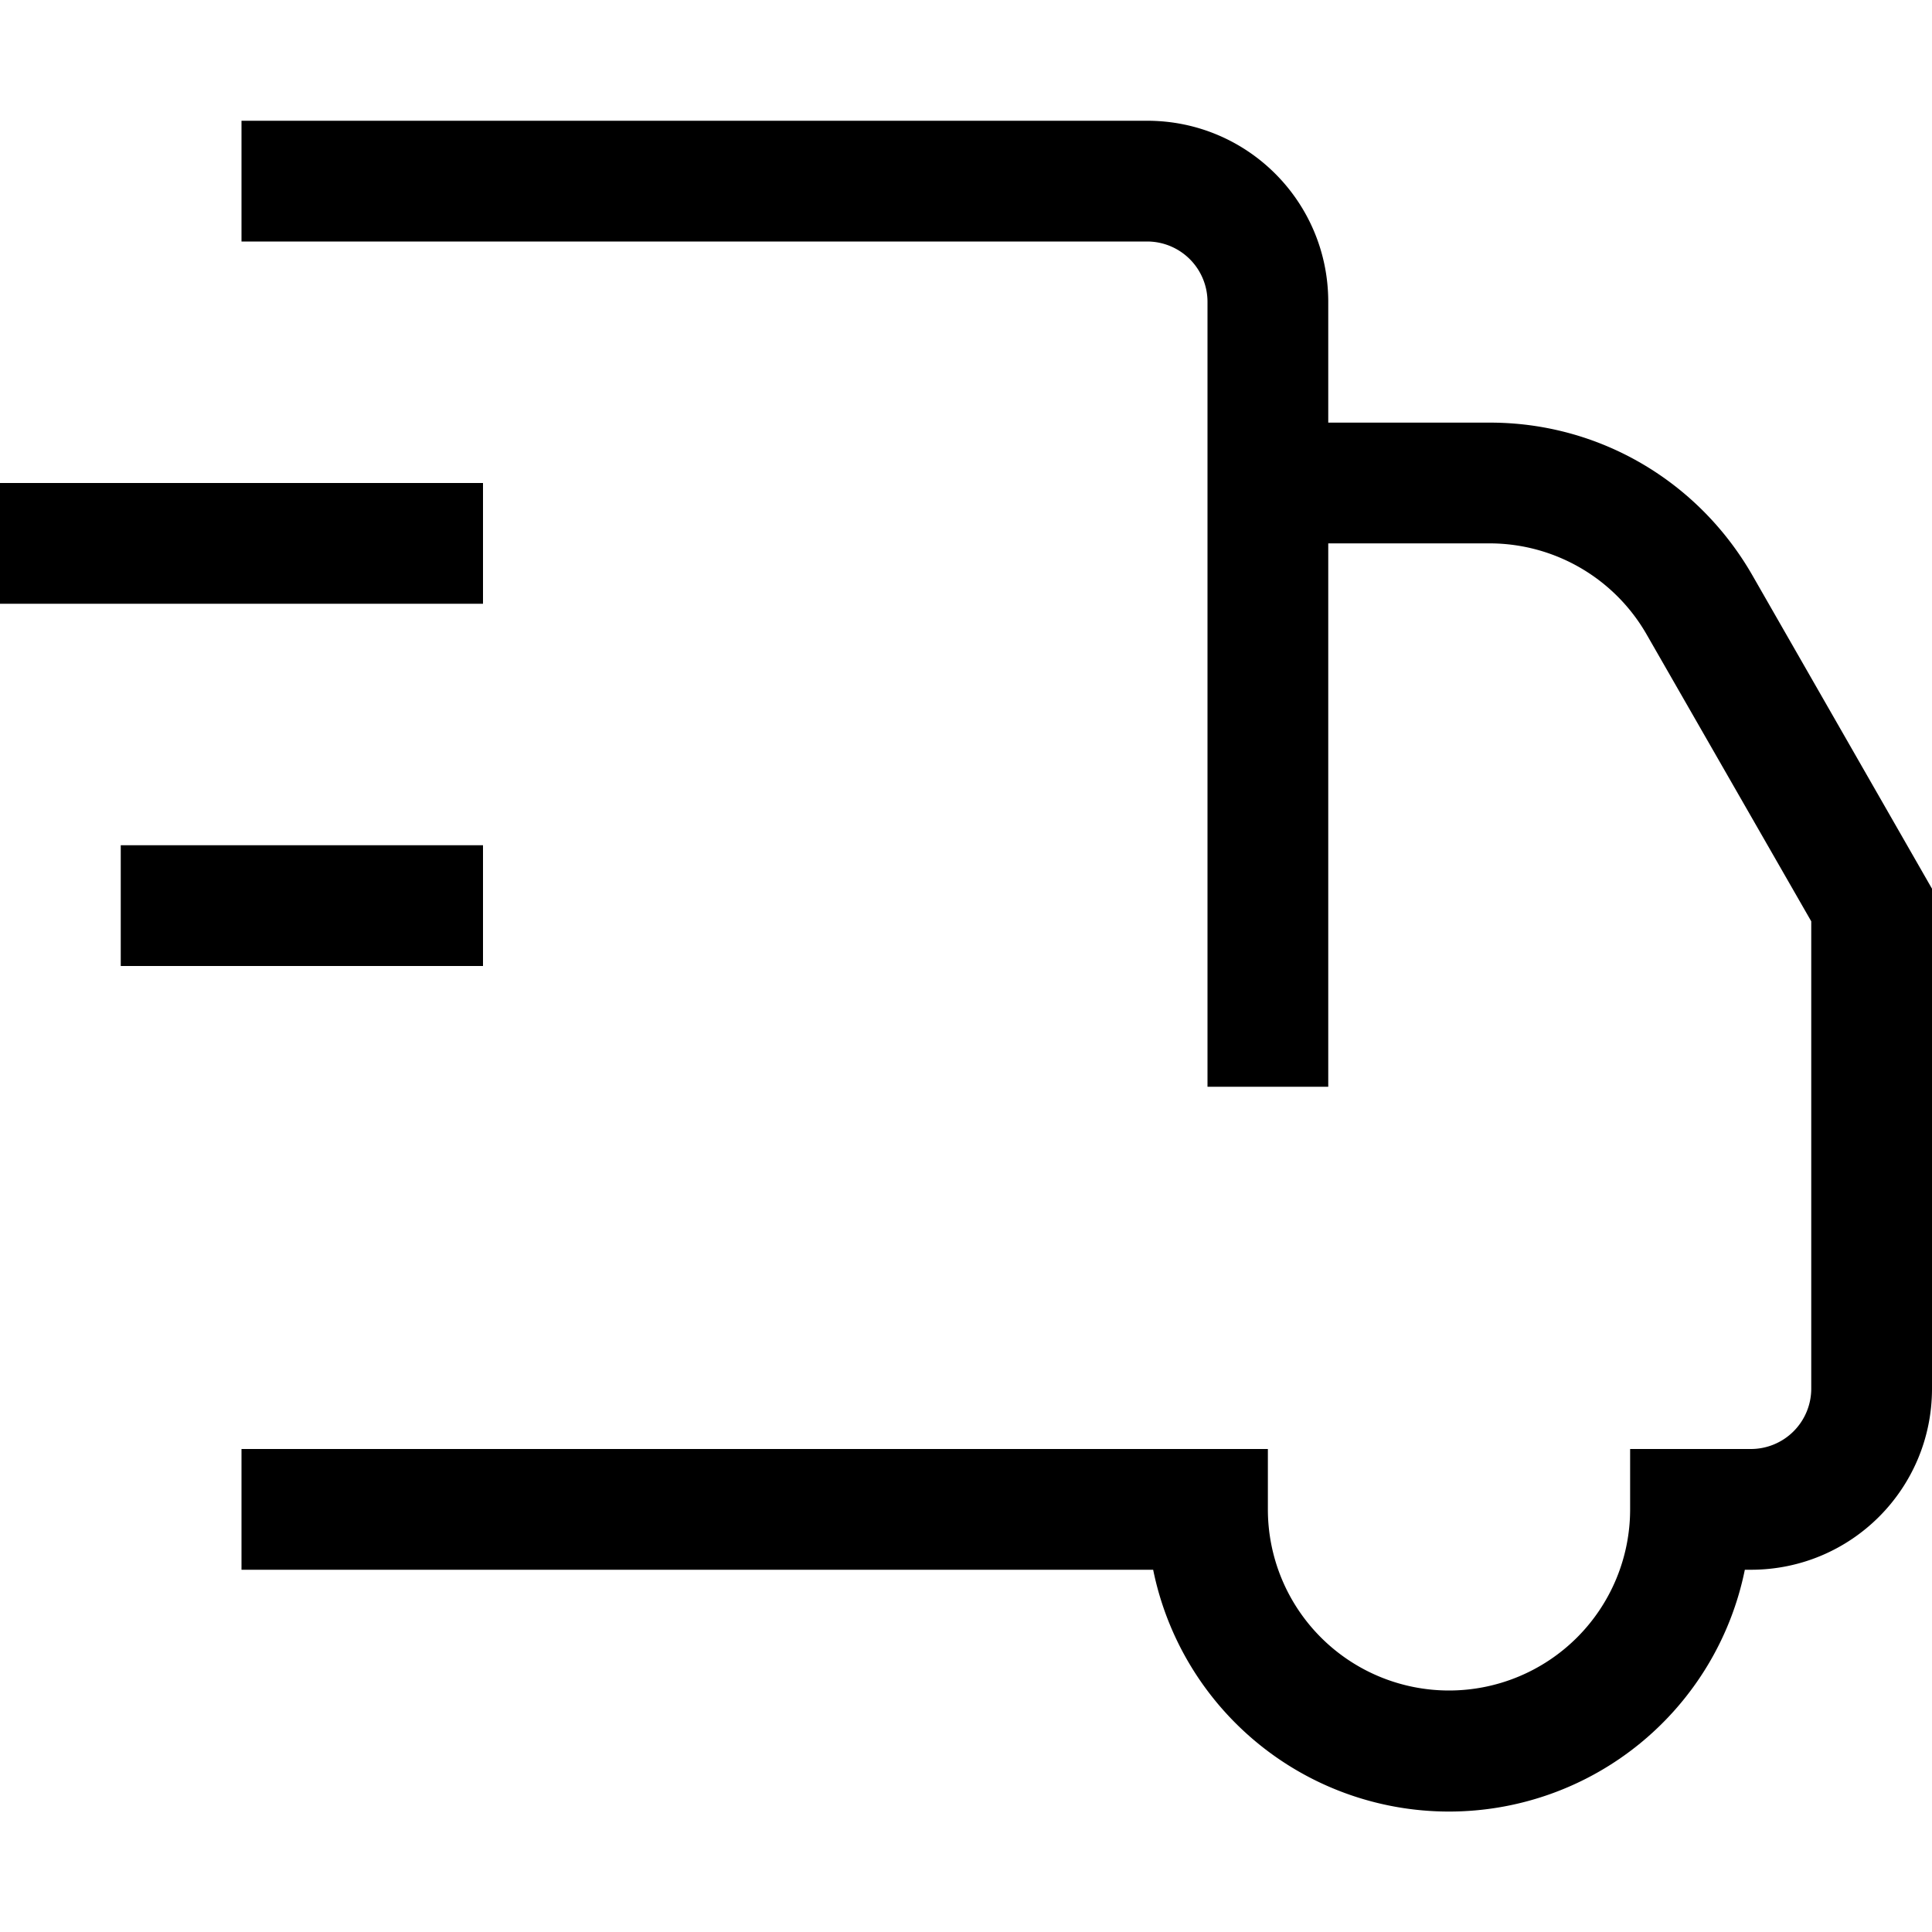
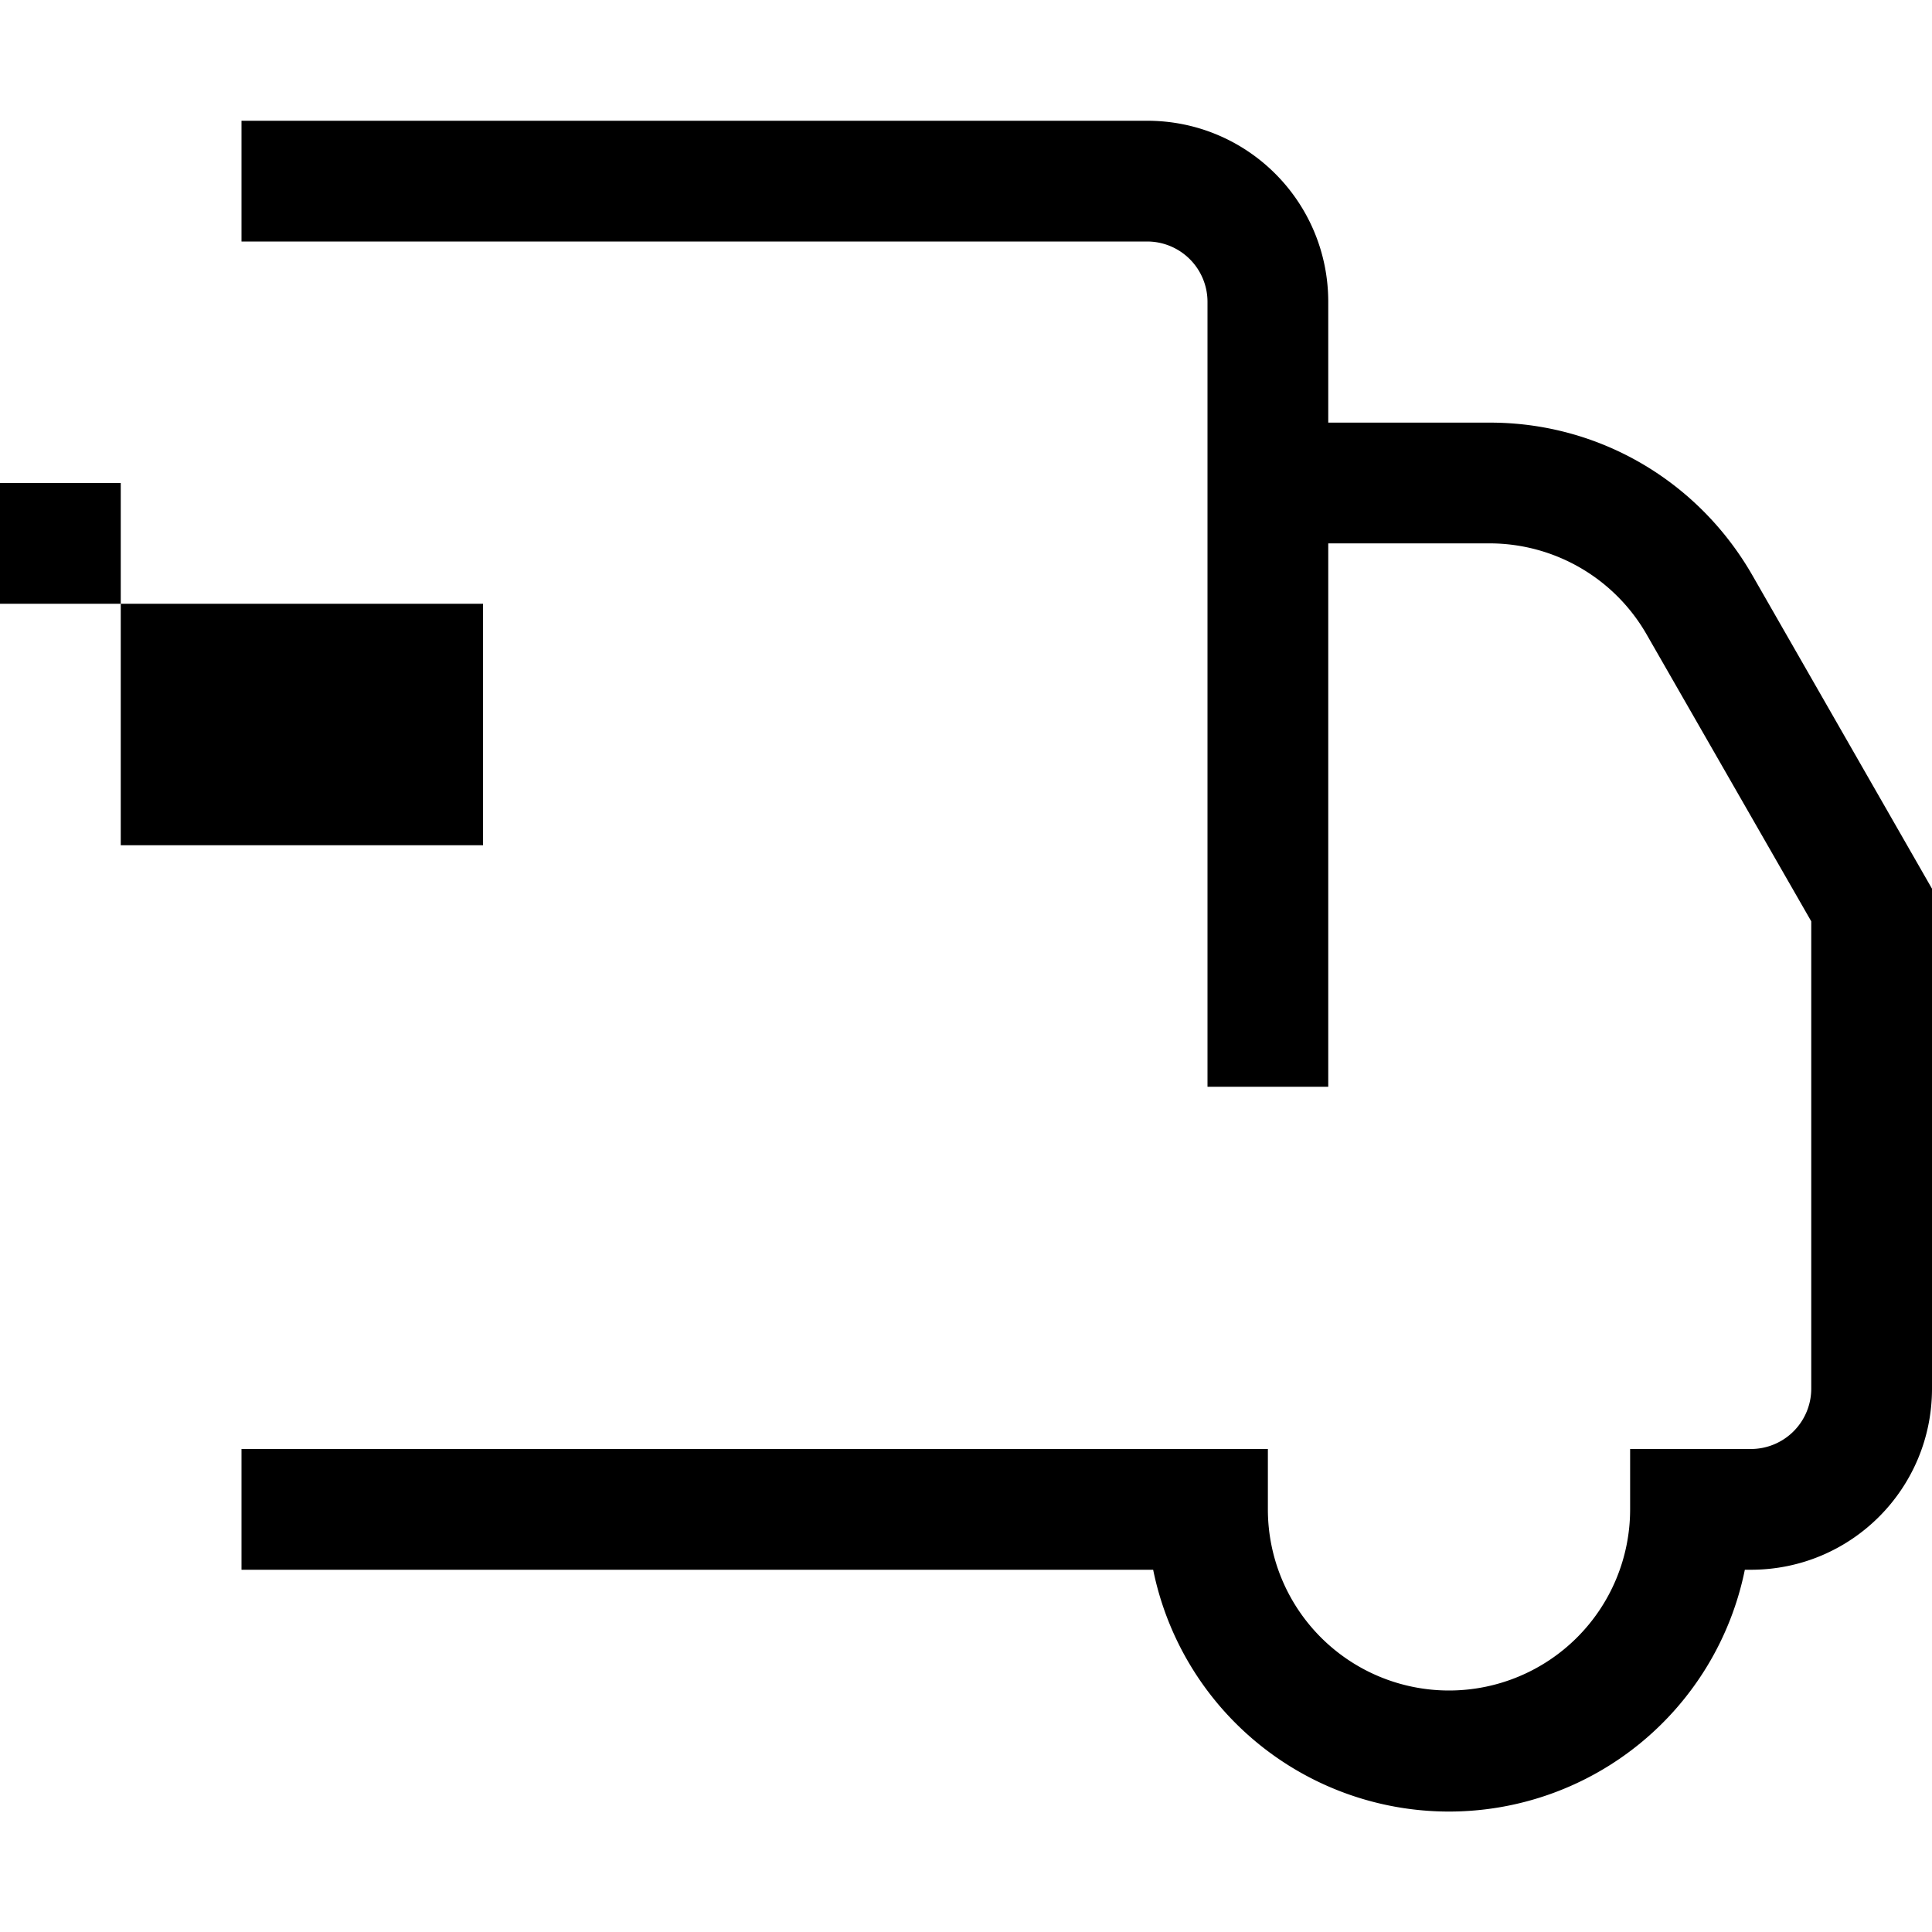
<svg xmlns="http://www.w3.org/2000/svg" width="16" height="16" fill="none">
-   <path fill="currentColor" d="M9.5 2H2V1h7.5c.83 0 1.5.67 1.5 1.5v1h1.34c.9 0 1.72.48 2.17 1.26L16 7.36v4.14c0 .83-.67 1.5-1.5 1.5h-.05a2.5 2.5 0 0 1-4.9 0H2v-1h8.5v.5a1.5 1.5 0 0 0 3 0V12h1a.5.5 0 0 0 .5-.5V7.63l-1.36-2.37a1.5 1.5 0 0 0-1.3-.76H11V9h-1V2.5a.5.5 0 0 0-.5-.5ZM4 4v1H0V4h4Zm0 4H1V7h3v1Z" />
+   <path fill="currentColor" d="M9.5 2H2V1h7.5c.83 0 1.5.67 1.5 1.5v1h1.34c.9 0 1.72.48 2.17 1.26L16 7.36v4.14c0 .83-.67 1.5-1.5 1.5h-.05a2.5 2.5 0 0 1-4.9 0H2v-1h8.5v.5a1.5 1.5 0 0 0 3 0V12h1a.5.5 0 0 0 .5-.5V7.63l-1.36-2.37a1.5 1.5 0 0 0-1.3-.76H11V9h-1V2.5a.5.5 0 0 0-.5-.5ZM4 4v1H0V4h4ZH1V7h3v1Z" />
</svg>